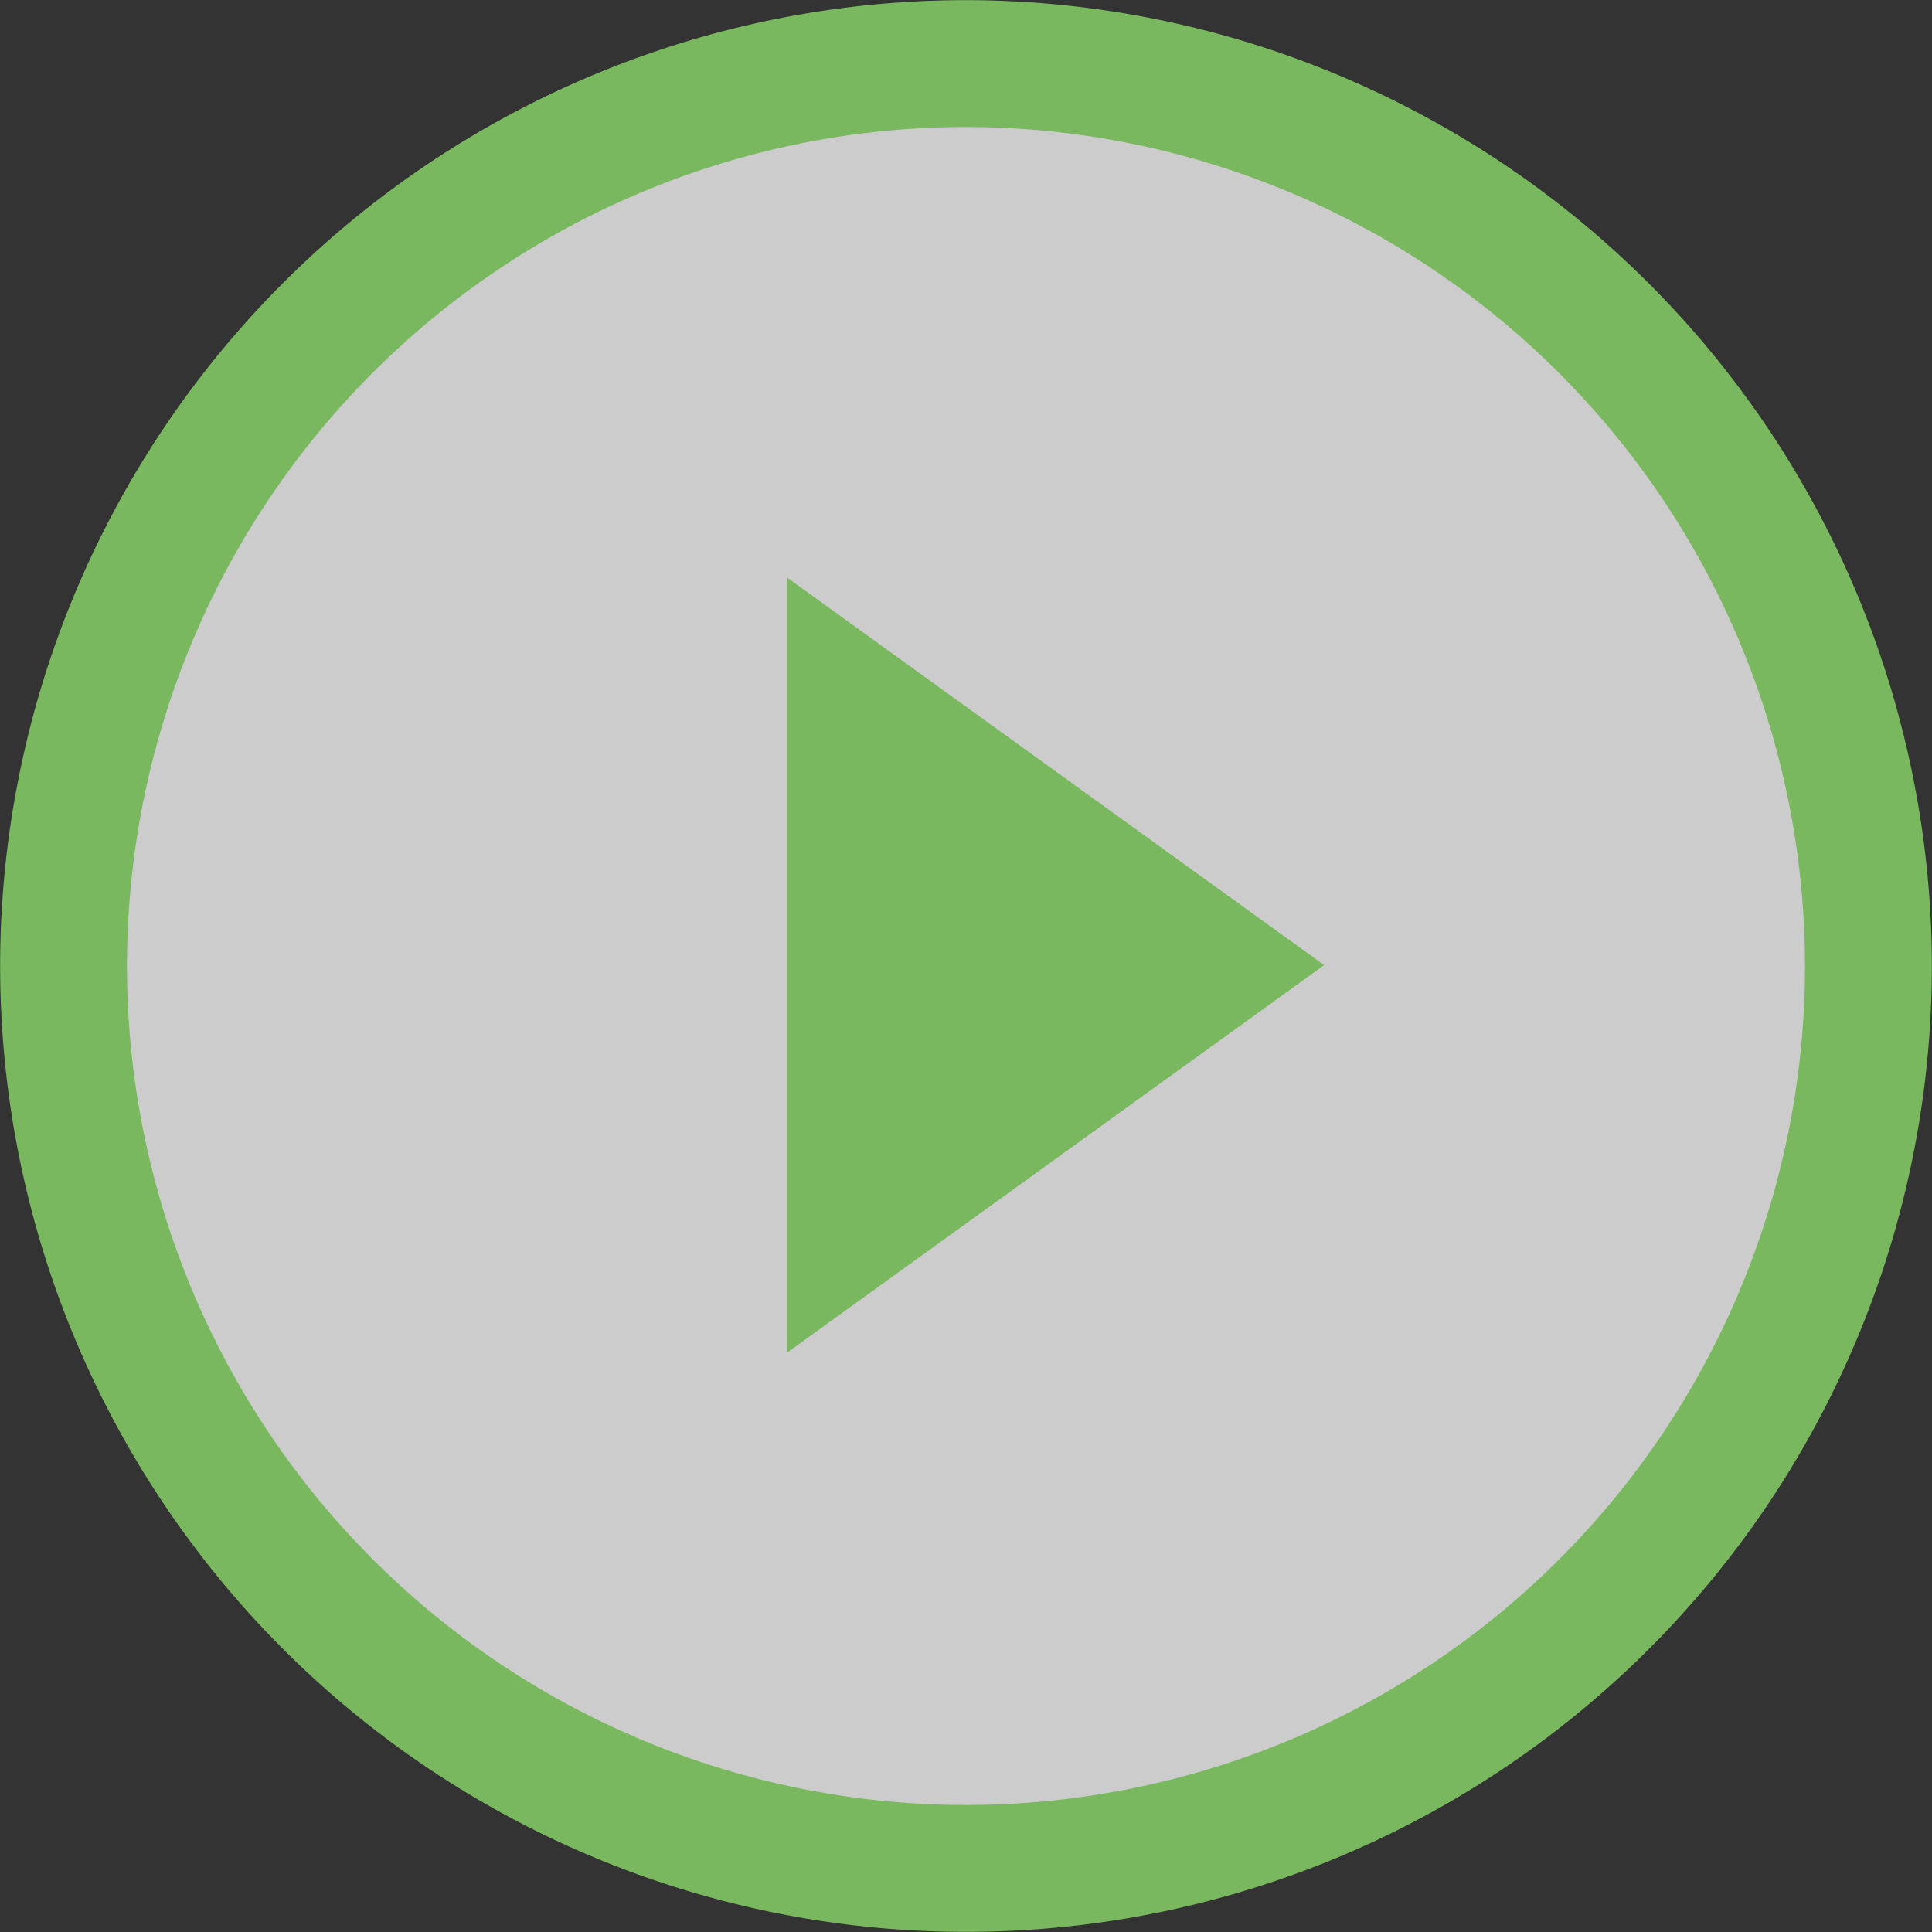
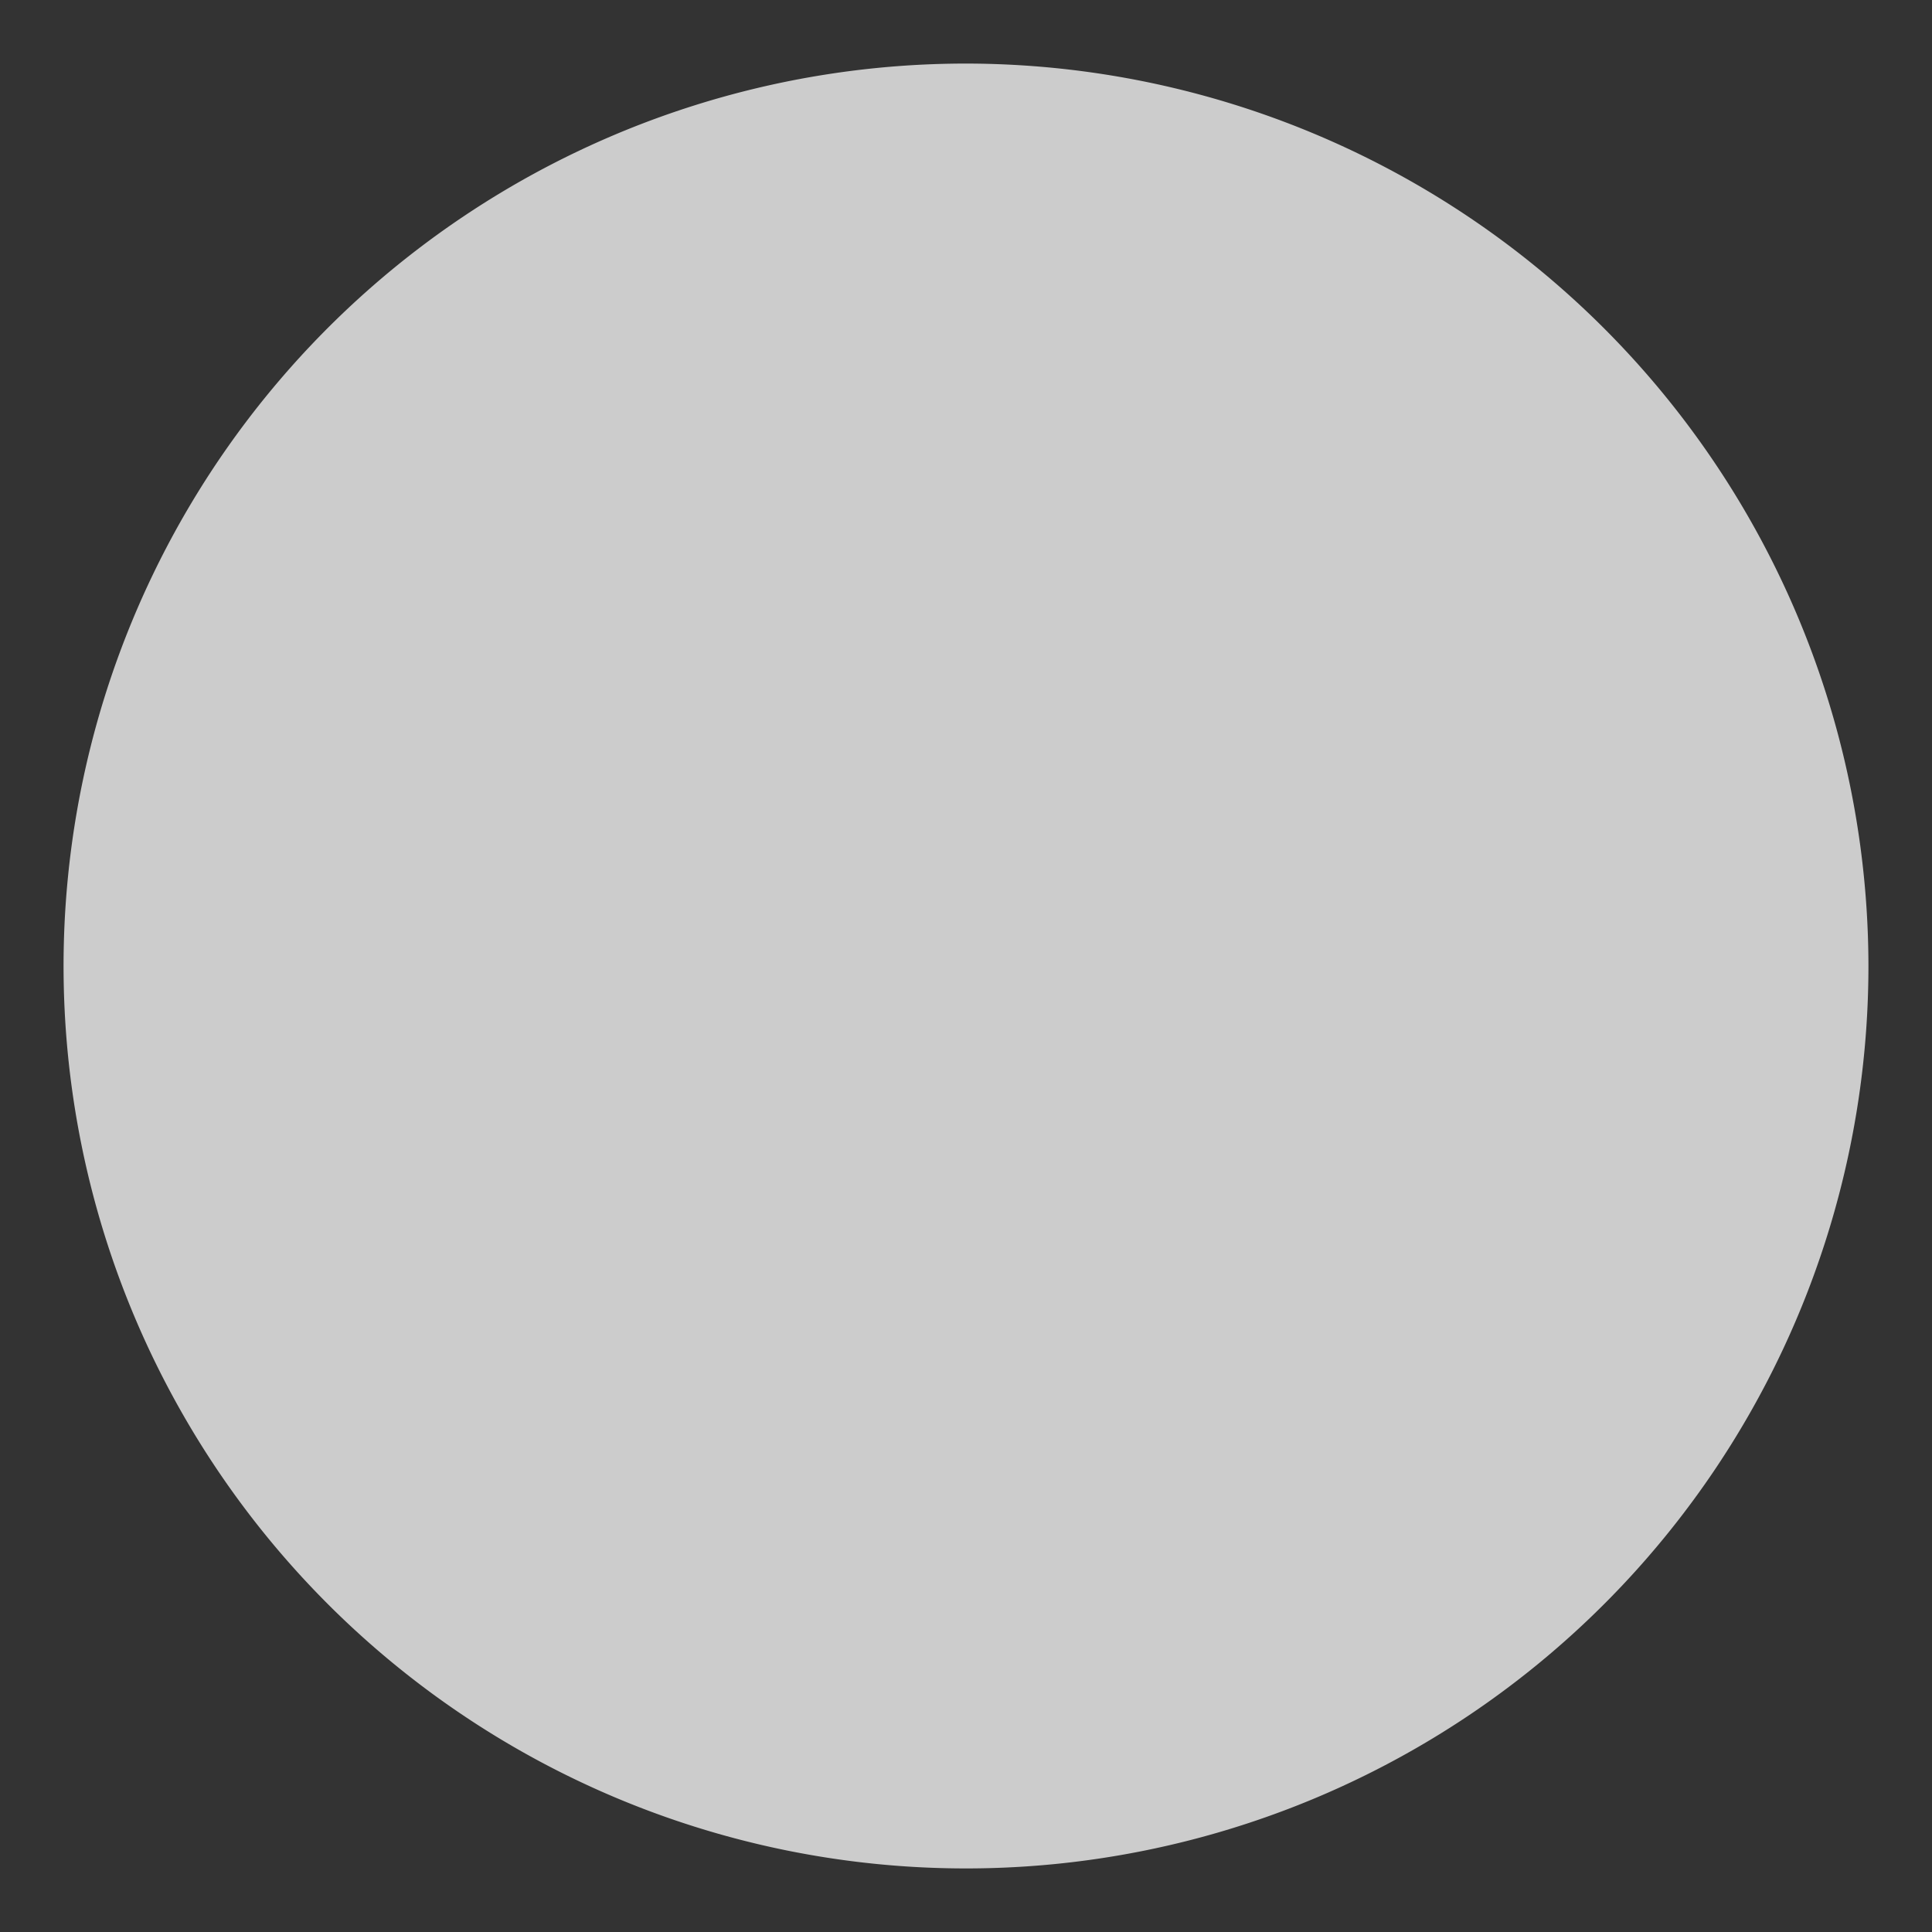
<svg xmlns="http://www.w3.org/2000/svg" viewBox="0 0 21.58 21.58">
  <rect x="0" y="0" width="21.58" height="21.58" fill="#333333" stroke="none" />
  <g id="Слой_2" data-name="Слой 2">
    <g id="Слой_1-2" data-name="Слой 1">
      <g id="Слой_2-2" data-name="Слой 2">
        <g id="Слой_1-2-2" data-name="Слой 1-2">
          <g style="opacity:0.75">
            <path d="M20.87,10.78A10.08,10.08,0,1,1,10.78.71h0A10.09,10.09,0,0,1,20.87,10.78Z" style="fill:#fff;fill-rule:evenodd" />
          </g>
-           <path d="M20.87,10.78A10.08,10.08,0,1,1,10.78.71h0A10.09,10.09,0,0,1,20.87,10.78Z" style="fill:none;stroke:#79b85e;stroke-miterlimit:10;stroke-width:1.417px" />
-           <path d="M14.79,10.78l-6,4.33V6.45Z" style="fill:#79b85e" />
        </g>
      </g>
    </g>
  </g>
</svg>